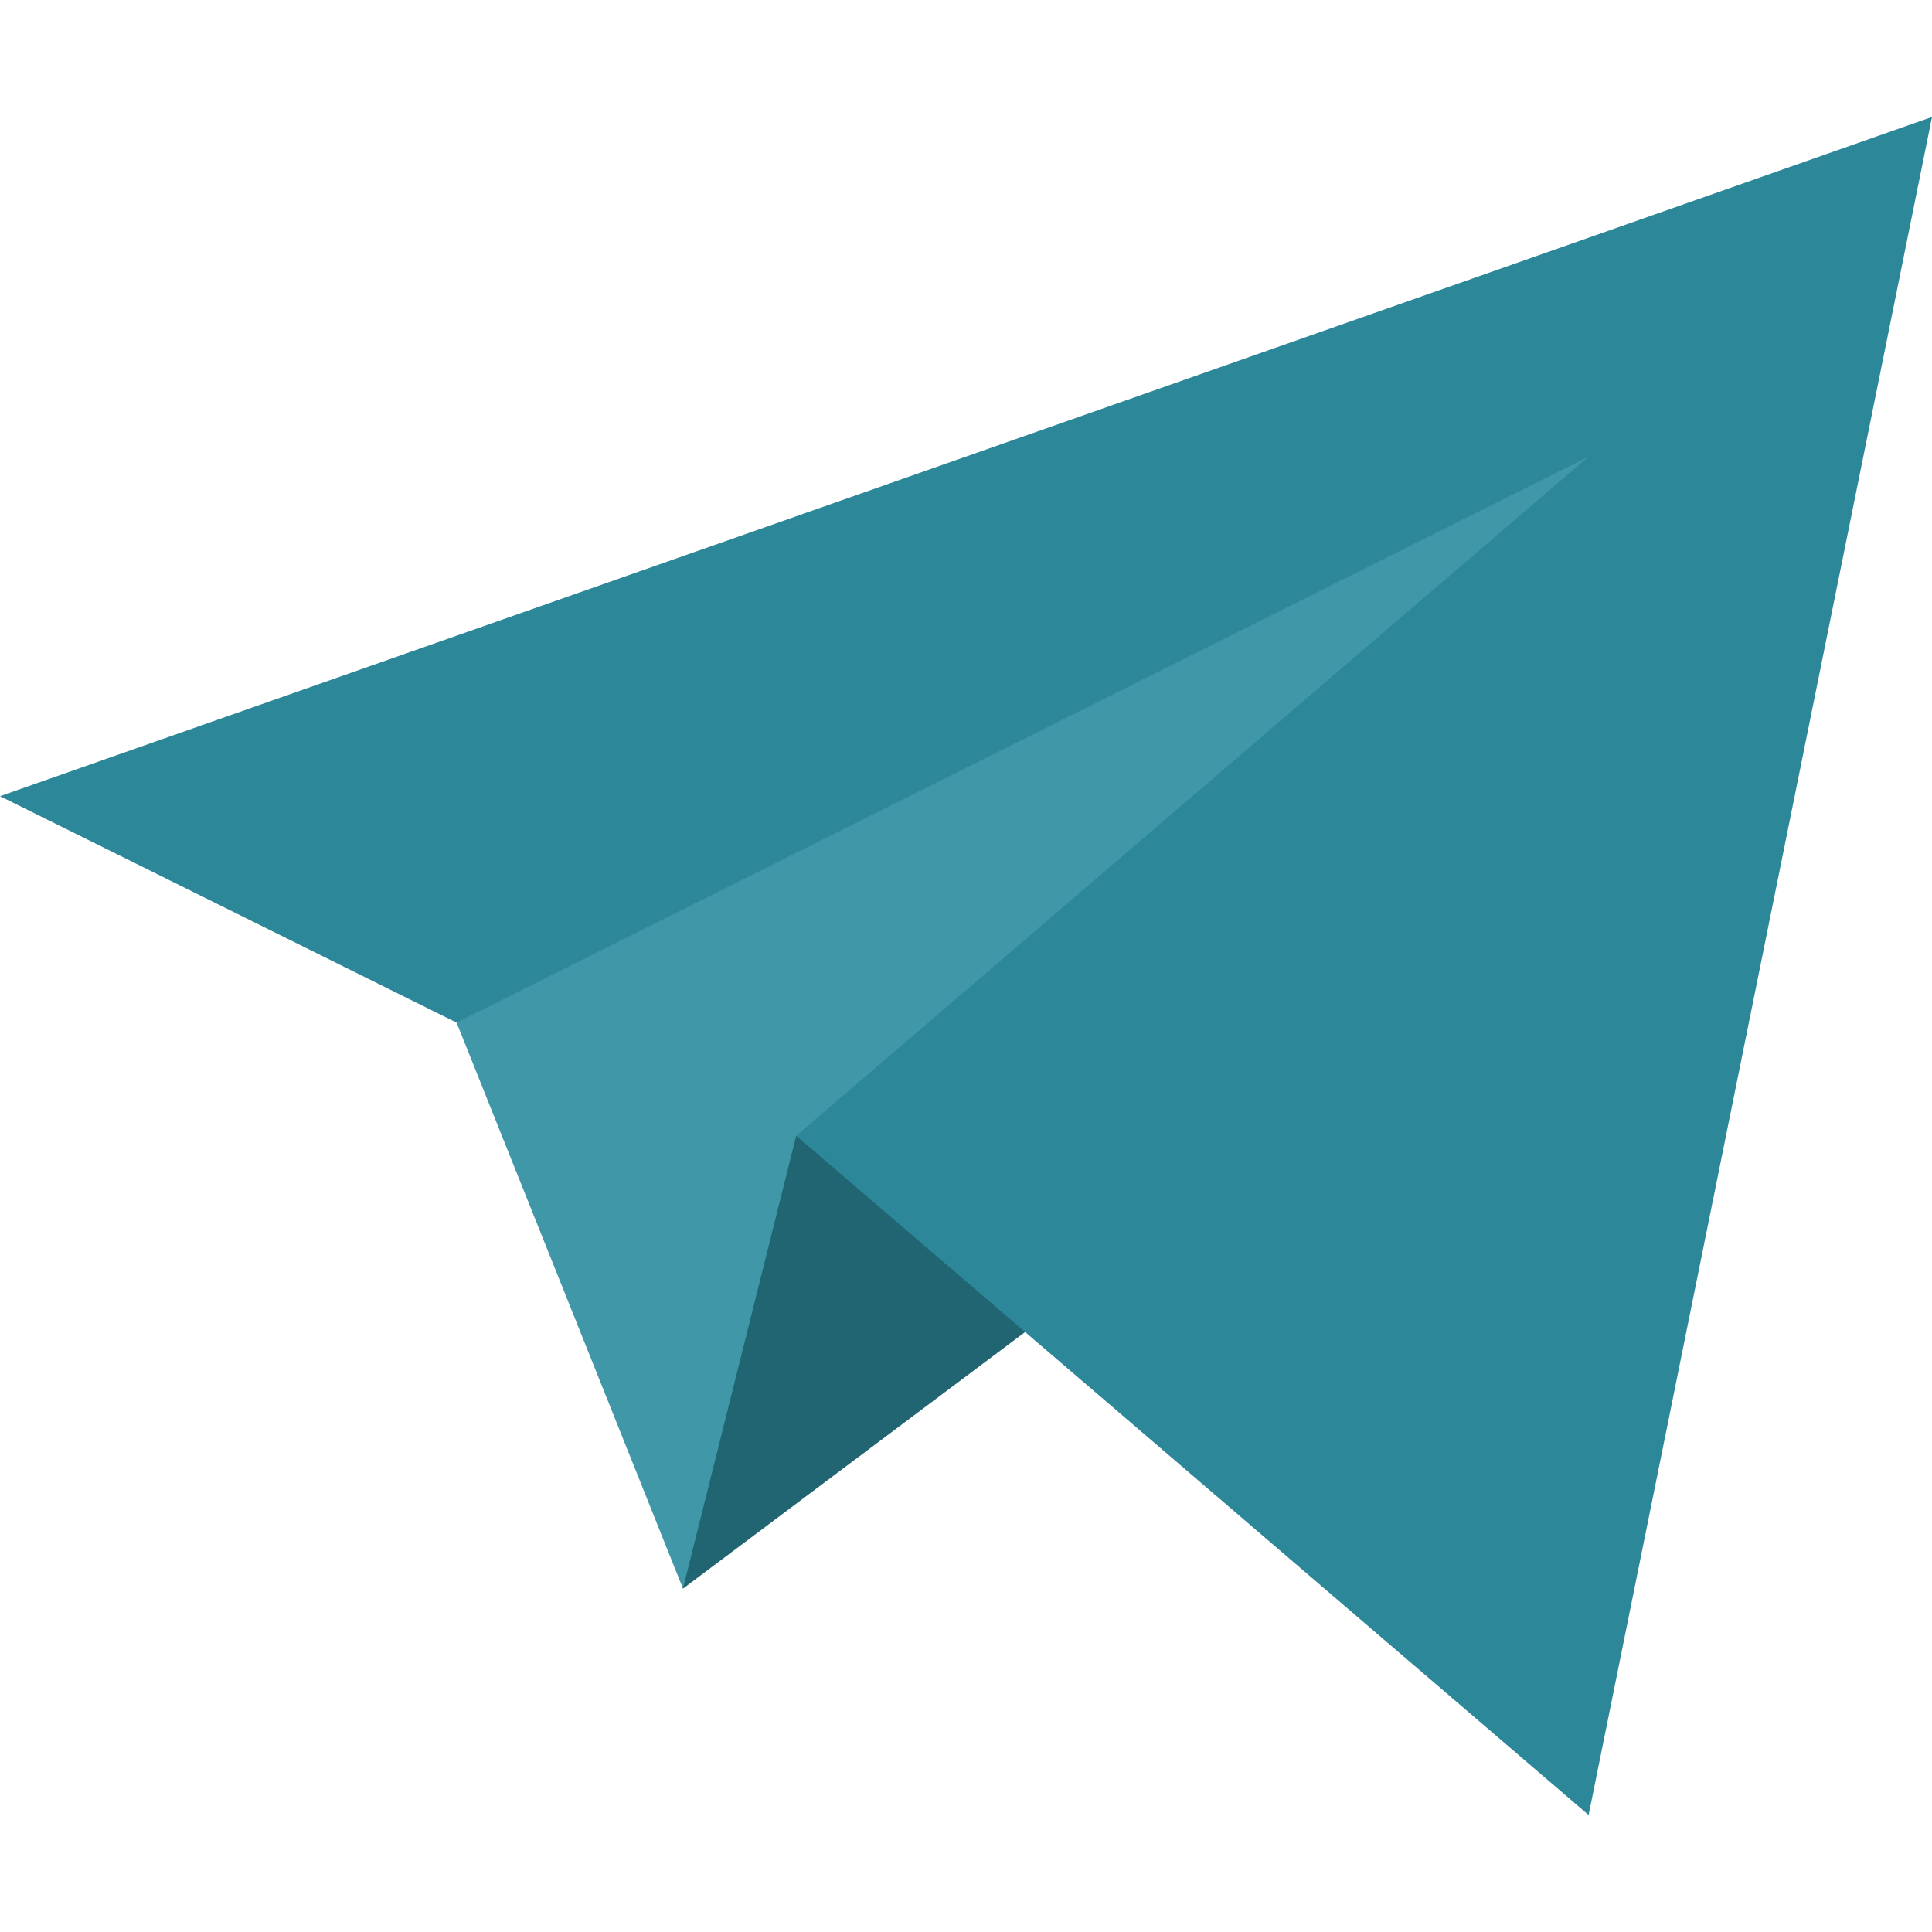
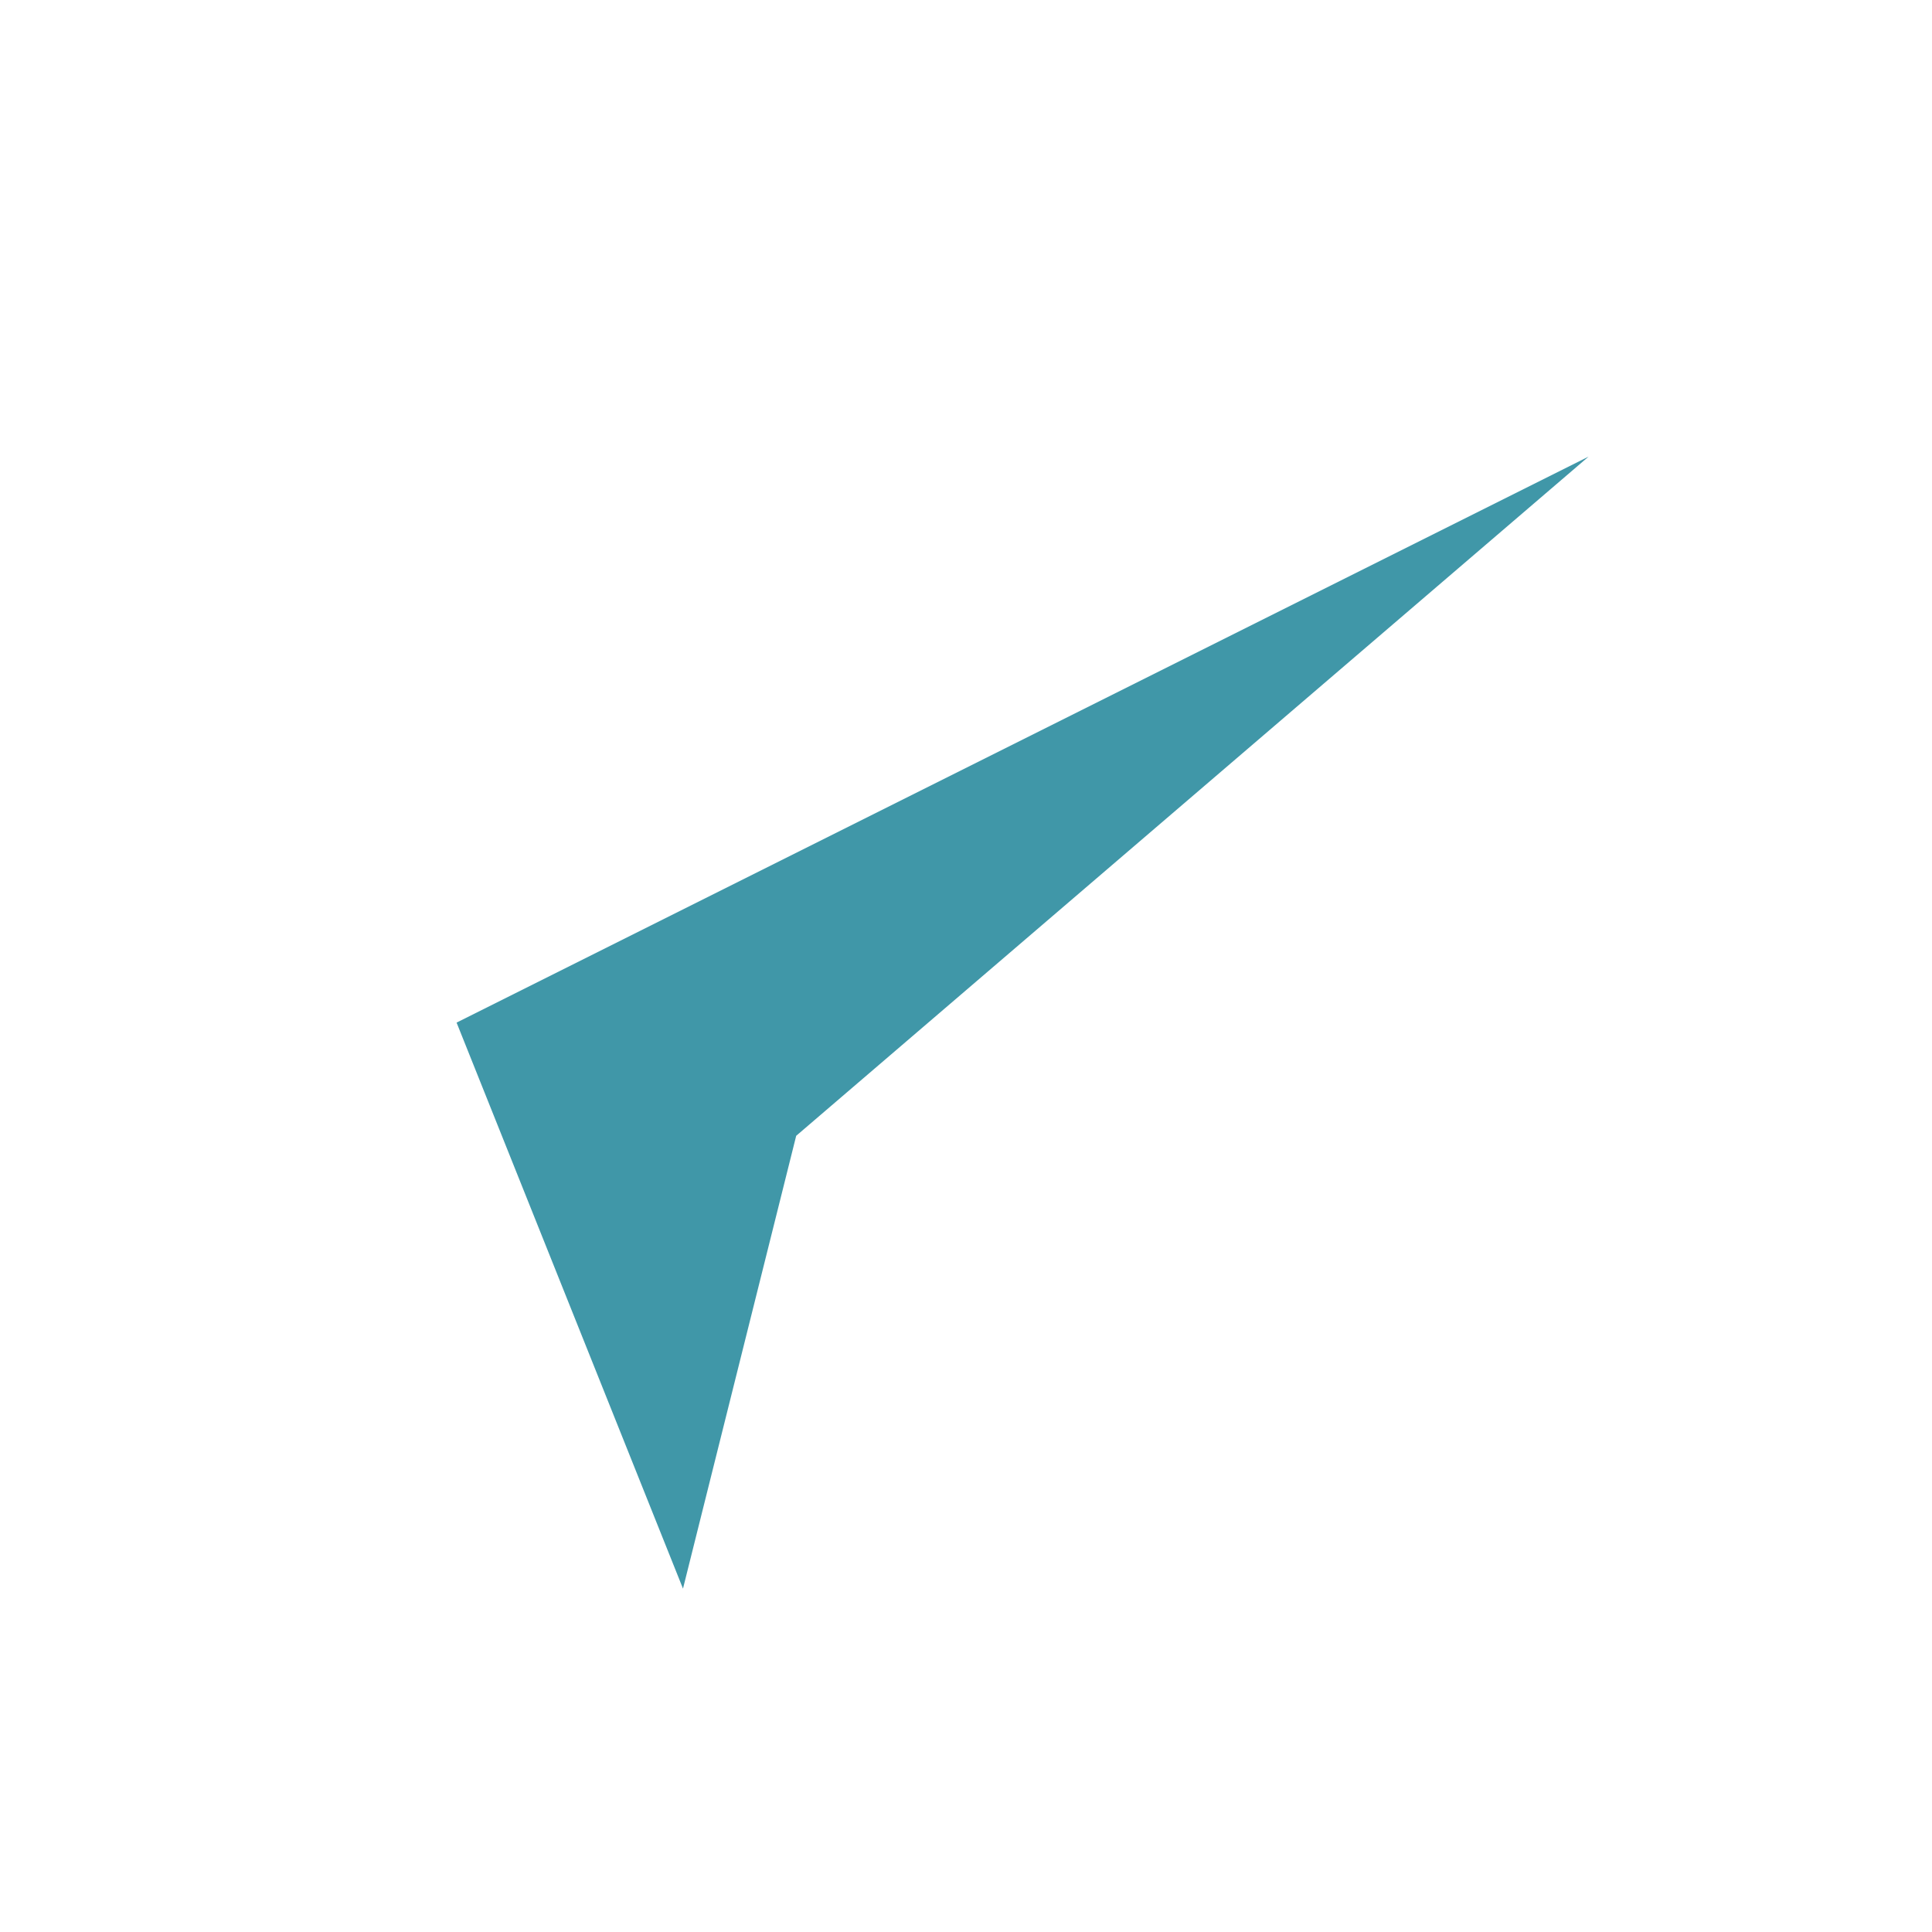
<svg xmlns="http://www.w3.org/2000/svg" viewBox="0 -31 512 512">
-   <path d="m211 270-40.918 43.676 10.918 76.324 120-90zm0 0" fill="#216573" id="id_107" />
-   <path d="m0 180 121 60 90 30 210 180 91-450zm0 0" fill="#2c8799" id="id_108" />
  <path d="m121 240 60 150 30-120 210-180zm0 0" fill="#4097a8" id="id_109" />
</svg>